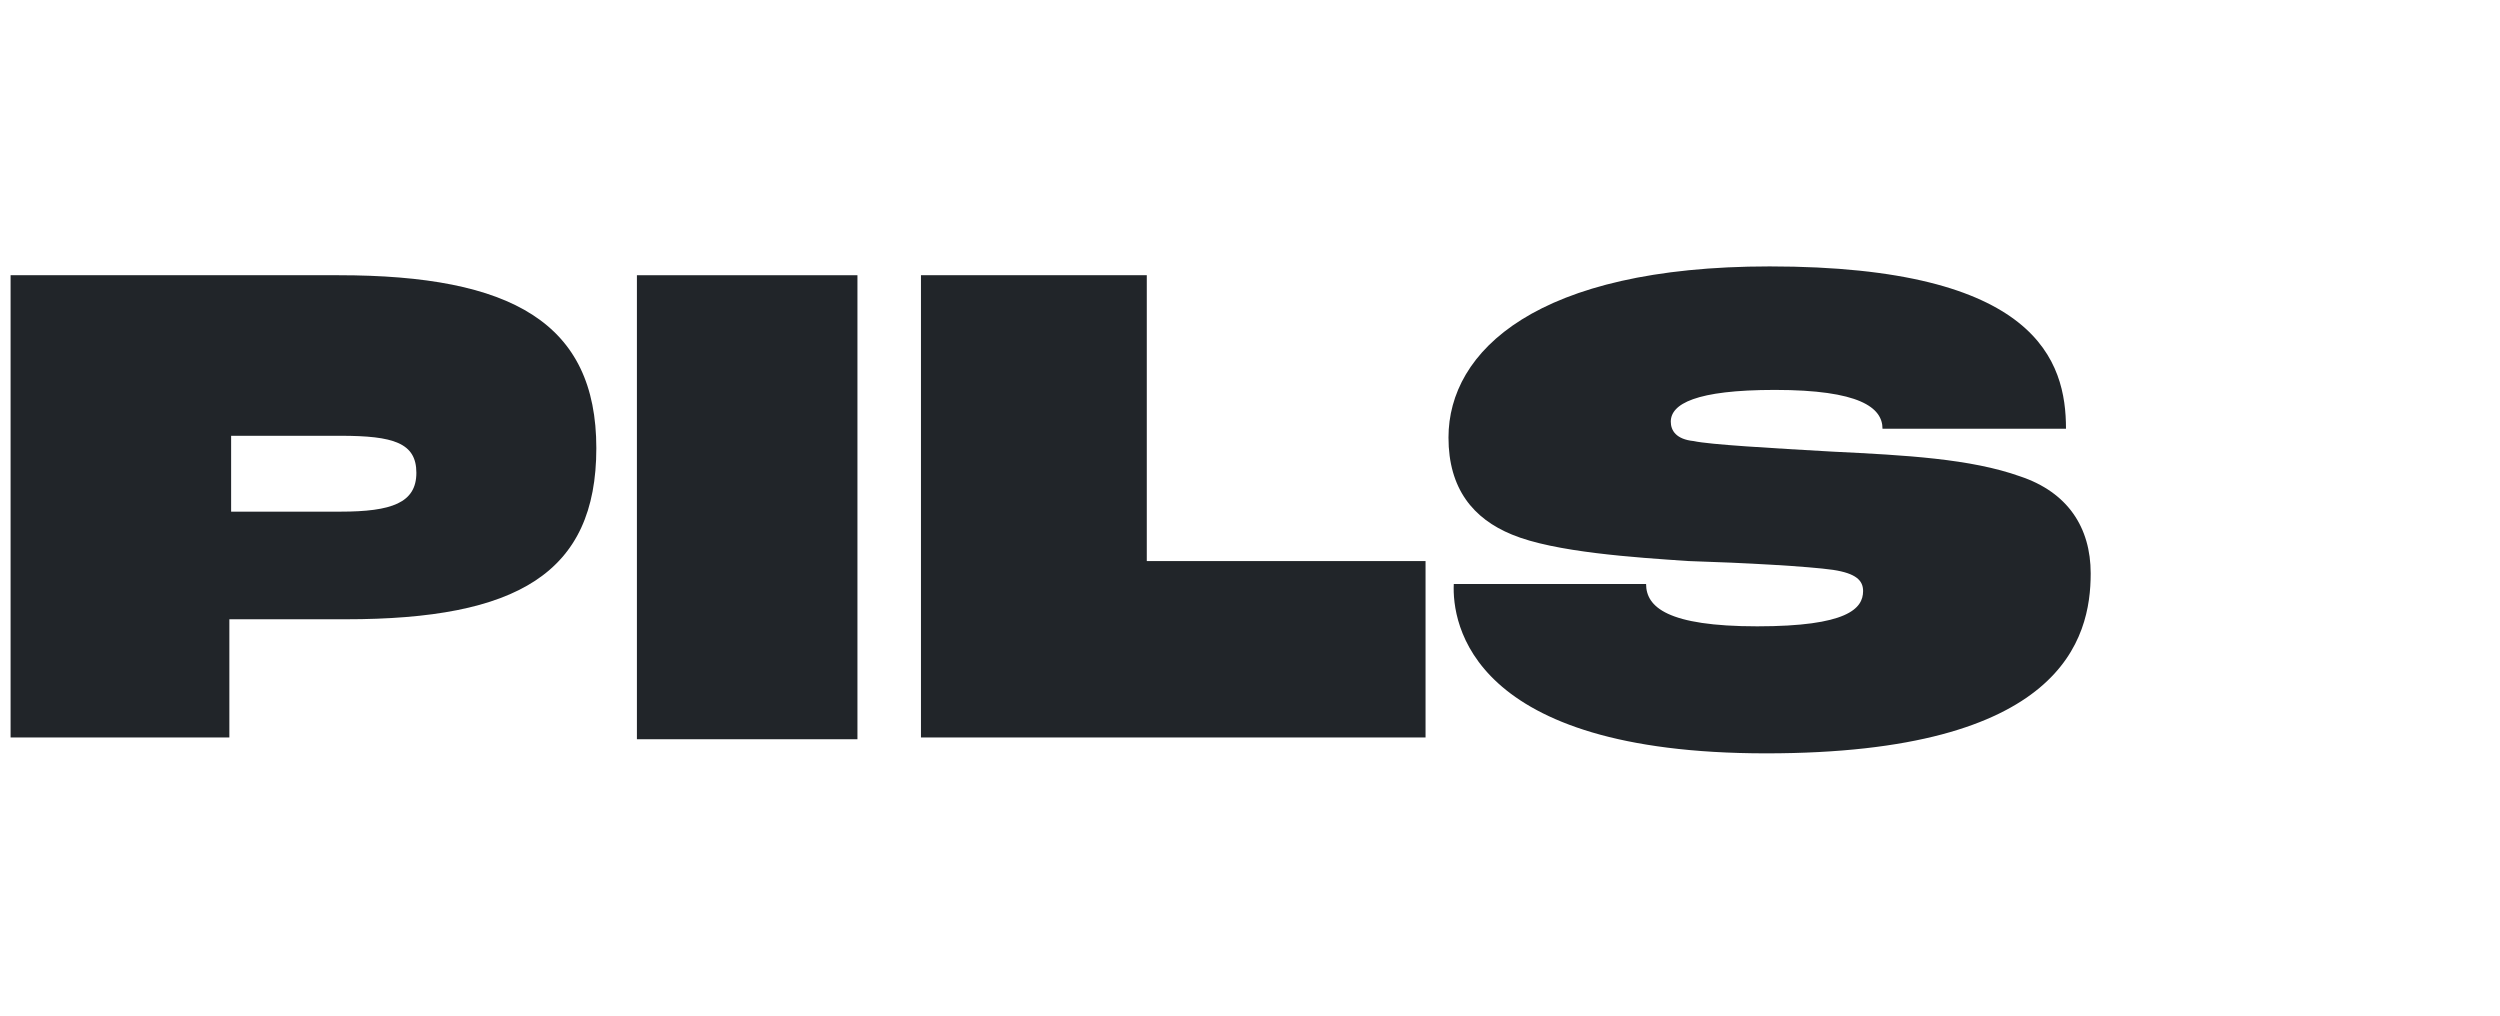
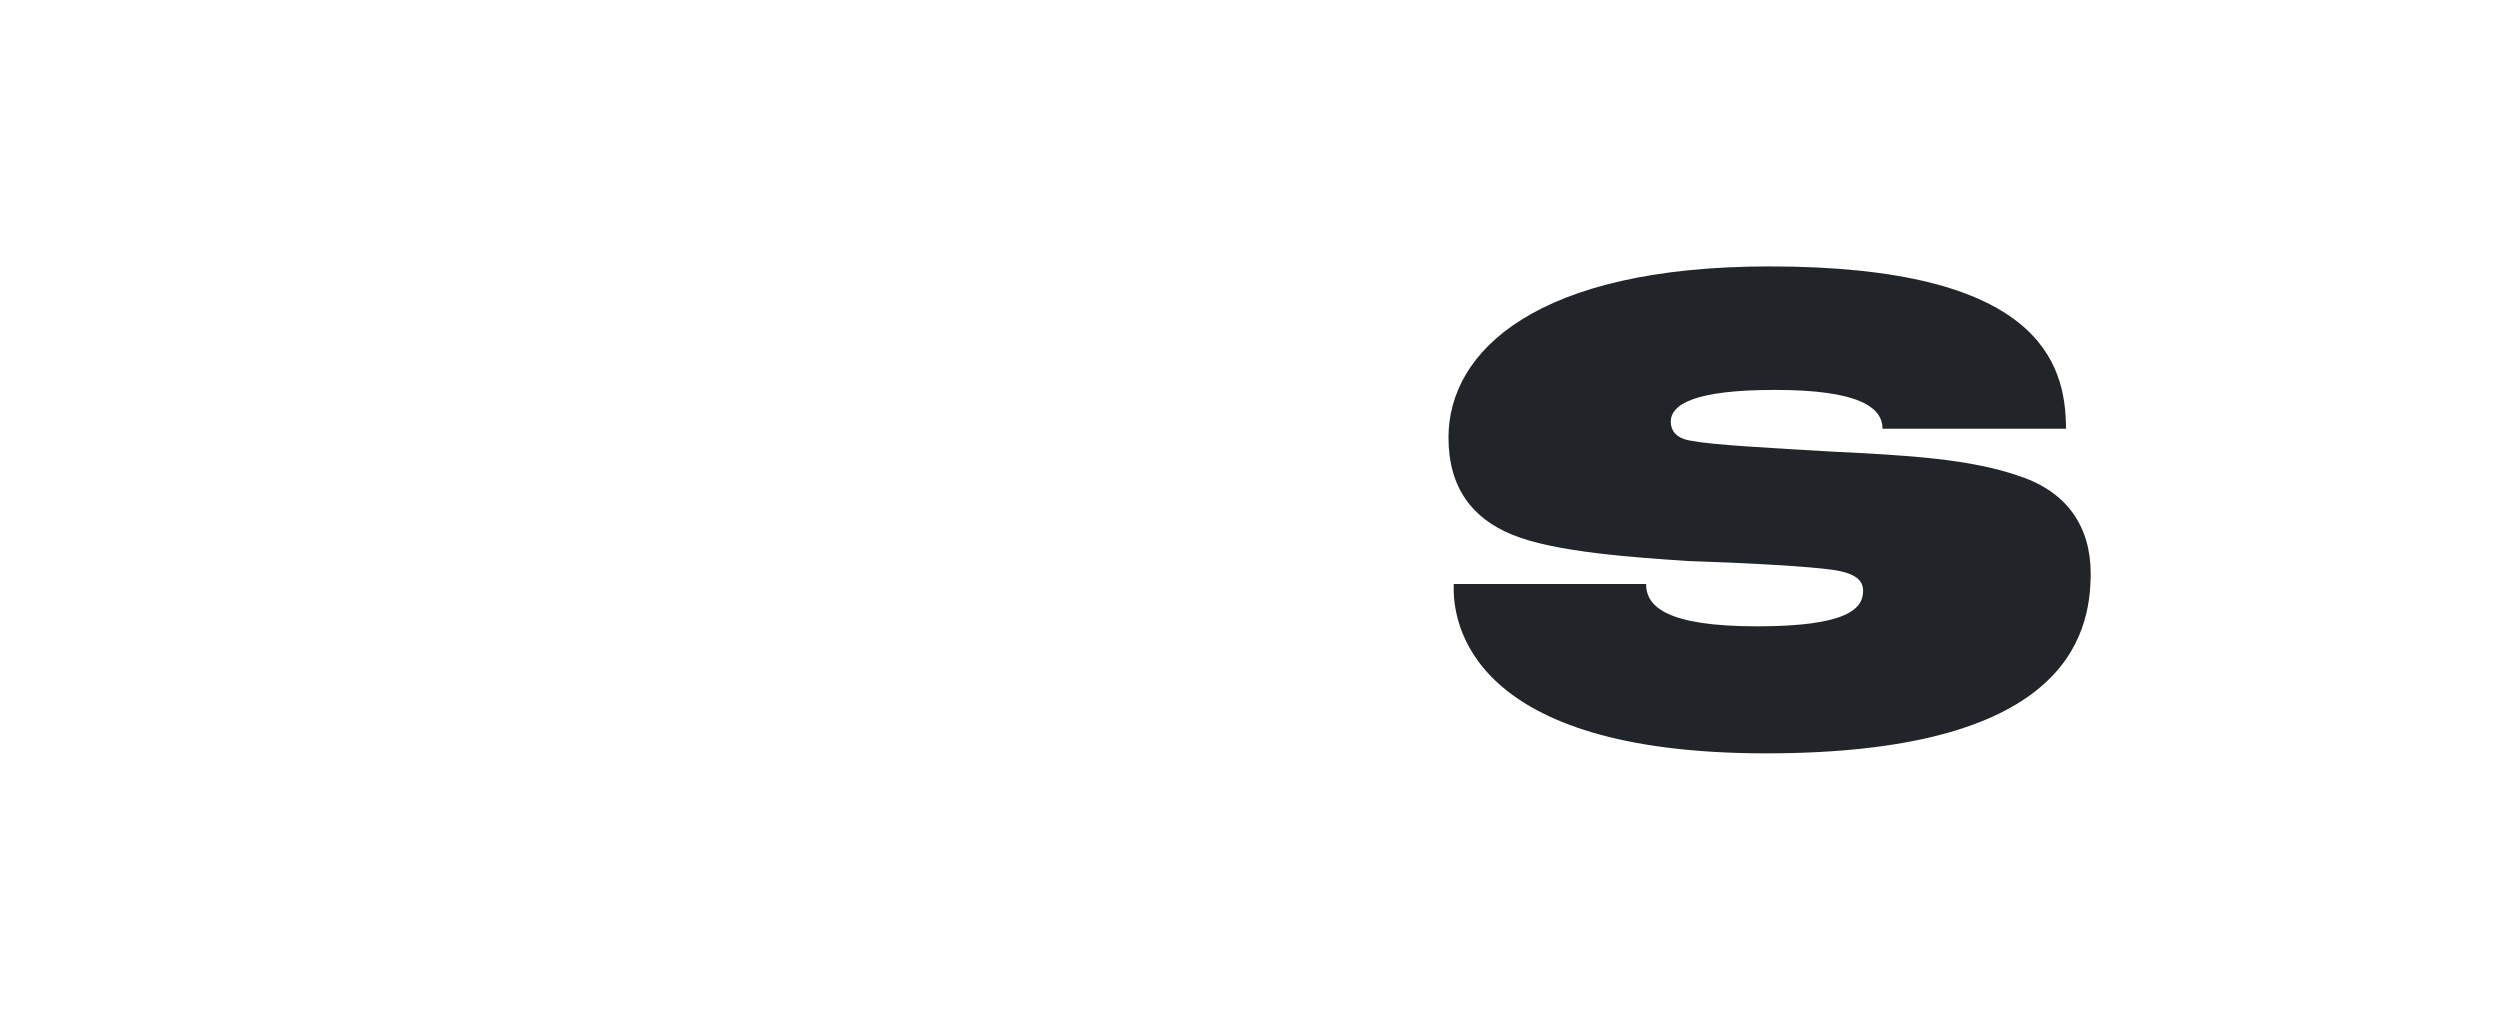
<svg xmlns="http://www.w3.org/2000/svg" version="1.1" id="Warstwa_1" x="0px" y="0px" viewBox="0 0 141.7 57.6" style="enable-background:new 0 0 141.7 57.6;" xml:space="preserve">
  <style type="text/css">
	.st0{fill:#212529;}
</style>
-   <path class="st0" d="M0.6,15.6h18.6c9.8,0,14.6,2.7,14.6,9.8s-4.5,9.7-14.2,9.7h-6.6v6.7H0.6V15.6z M19.3,29c2.9,0,4.3-0.5,4.3-2.2  s-1.3-2.1-4.3-2.1h-6.2V29L19.3,29L19.3,29z" />
-   <path class="st0" d="M36.1,15.6h12.5v26.3H36.1V15.6z" />
-   <path class="st0" d="M52.2,15.6H65v16.2h15.8v10H52.2V15.6z" />
  <path class="st0" d="M82.4,33.1h10.9c0,1.3,1.2,2.4,6.3,2.4s6-1,6-2c0-0.6-0.4-1-1.7-1.2c-1.4-0.2-5-0.4-8.2-0.5  c-3-0.2-7.6-0.5-10-1.5c-2.2-0.9-3.6-2.6-3.6-5.5c0-4.9,5-9.7,18.2-9.7c15.2,0,16.8,5.4,16.8,9.2h-10.4c0-1.2-1.3-2.2-6.1-2.2  c-4.5,0-5.9,0.8-5.9,1.8c0,0.5,0.3,1,1.3,1.1c0.9,0.2,4.4,0.4,7.9,0.6c4.1,0.2,7.8,0.4,10.6,1.4c2.7,0.9,4,2.9,4,5.5  c0,3.7-1.6,10.2-18.4,10.2S82.3,35.3,82.4,33.1L82.4,33.1z" />
</svg>